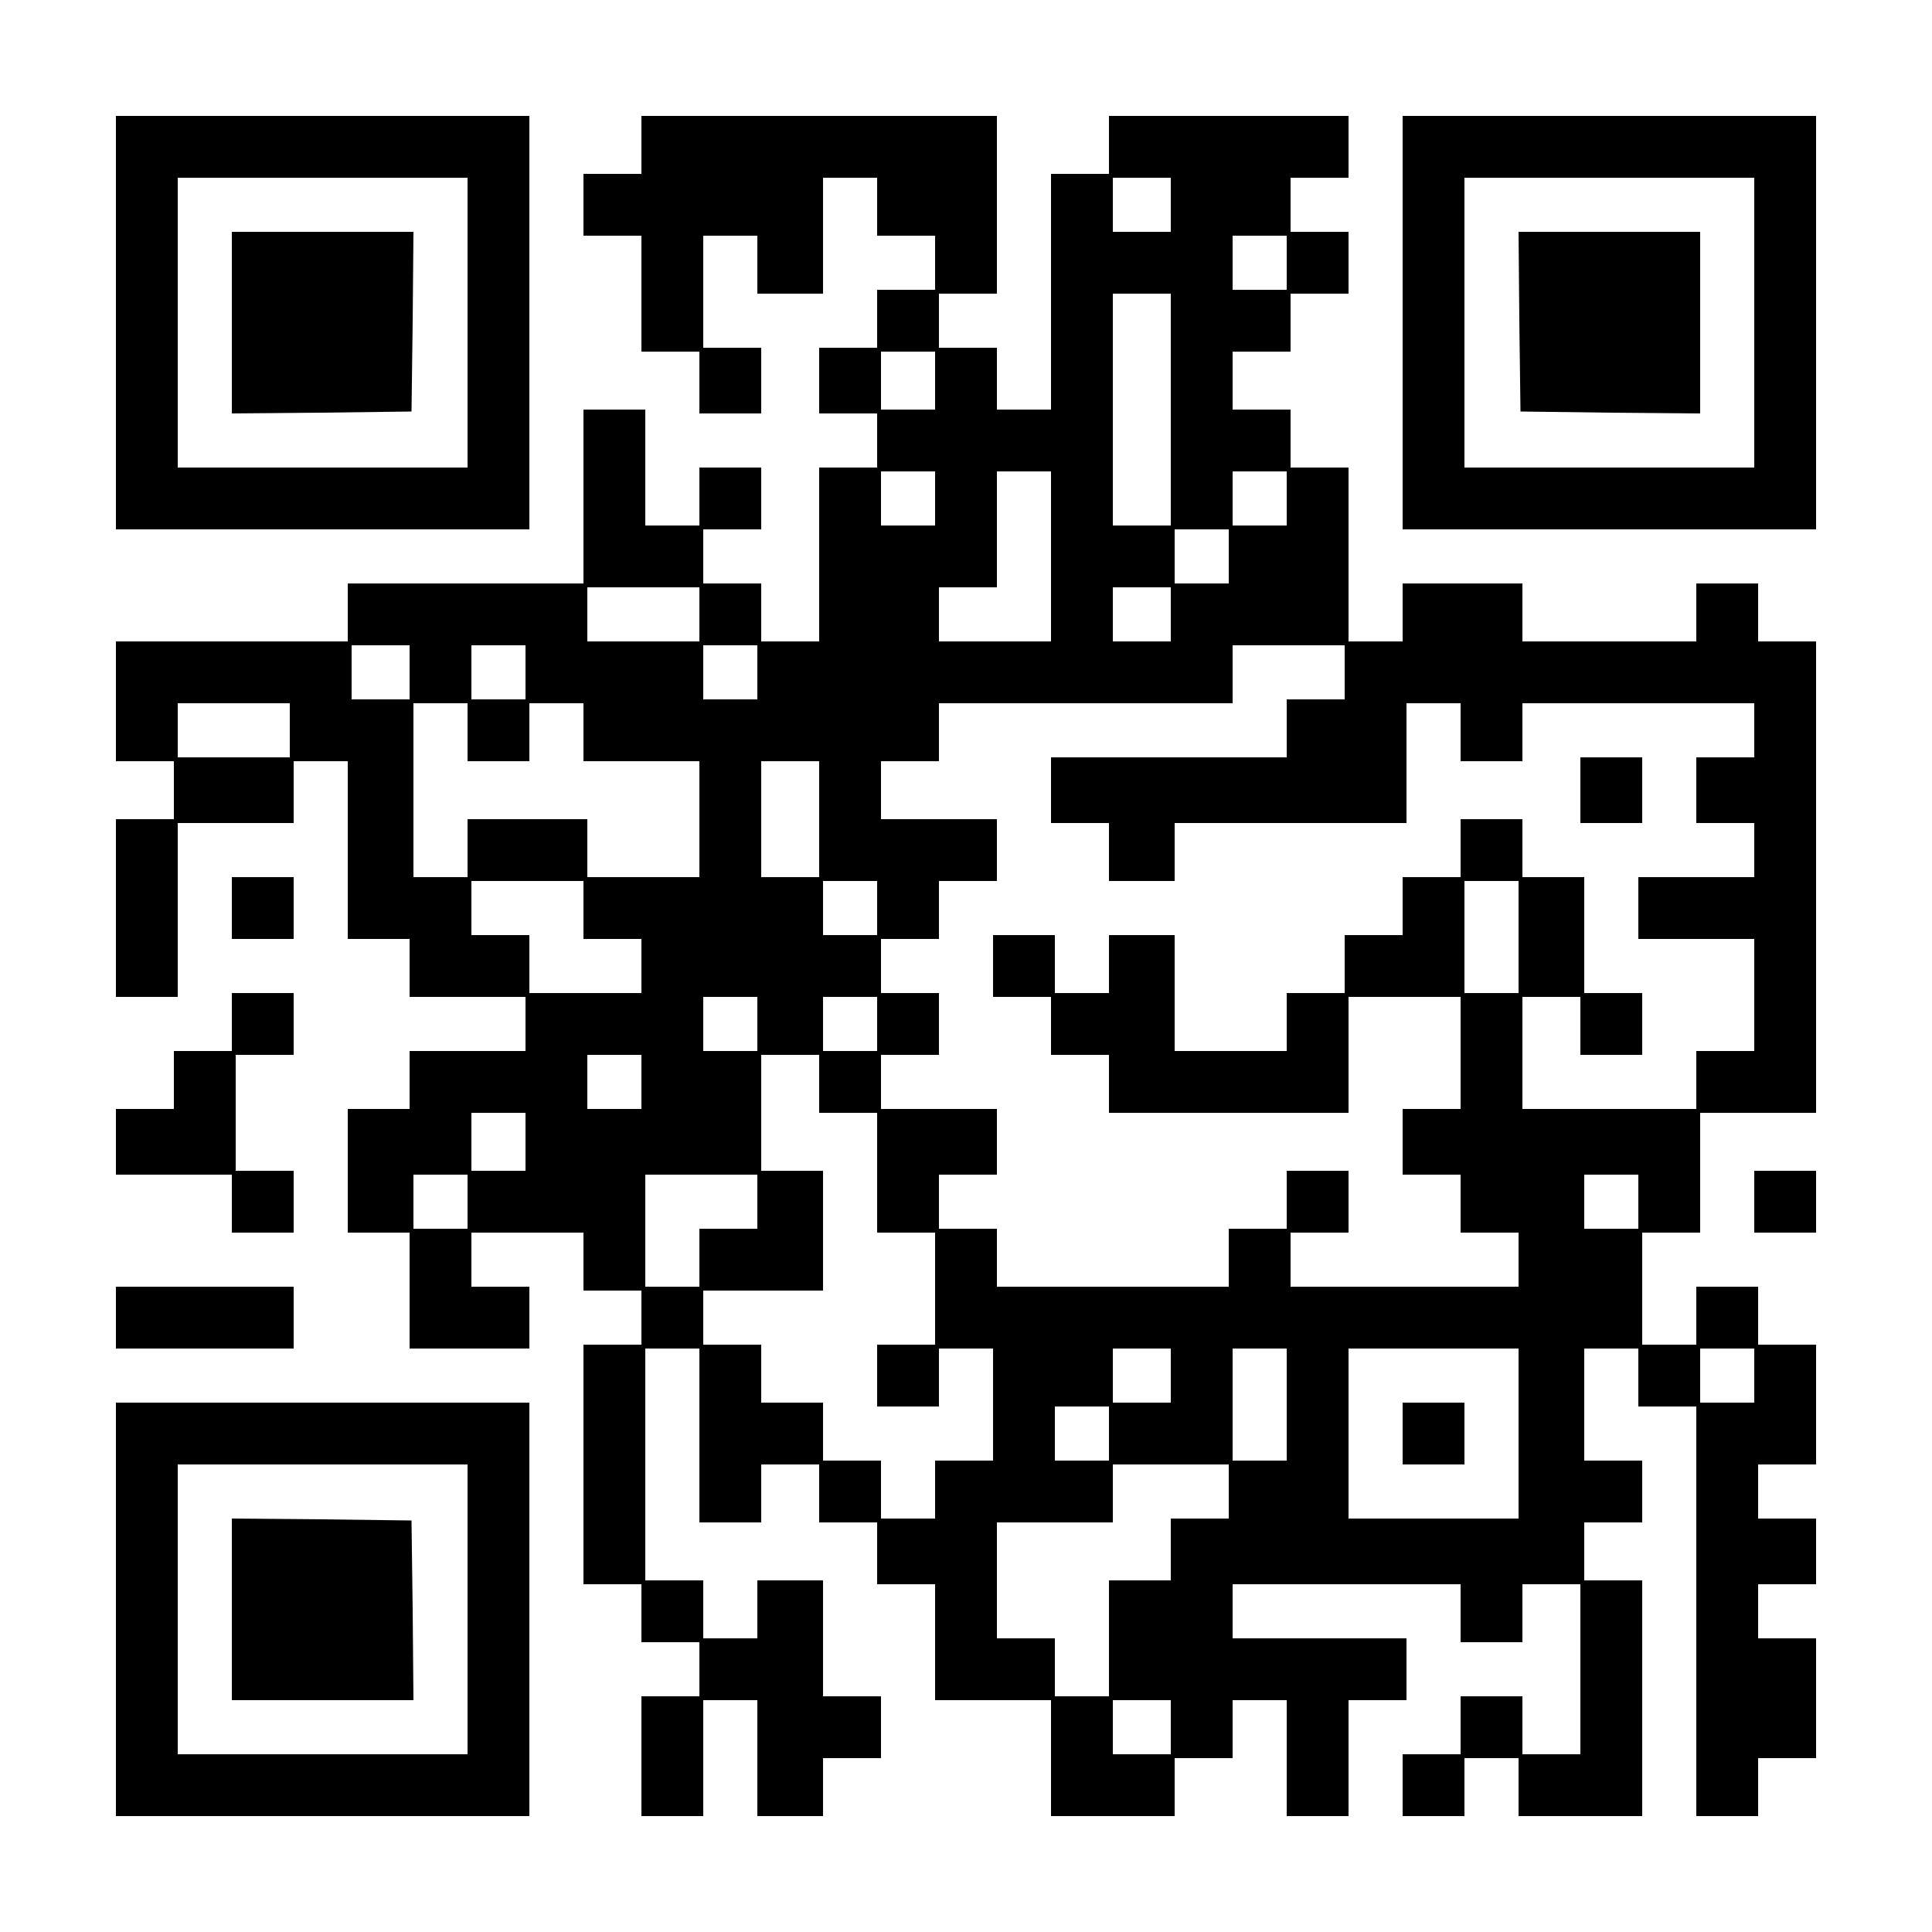
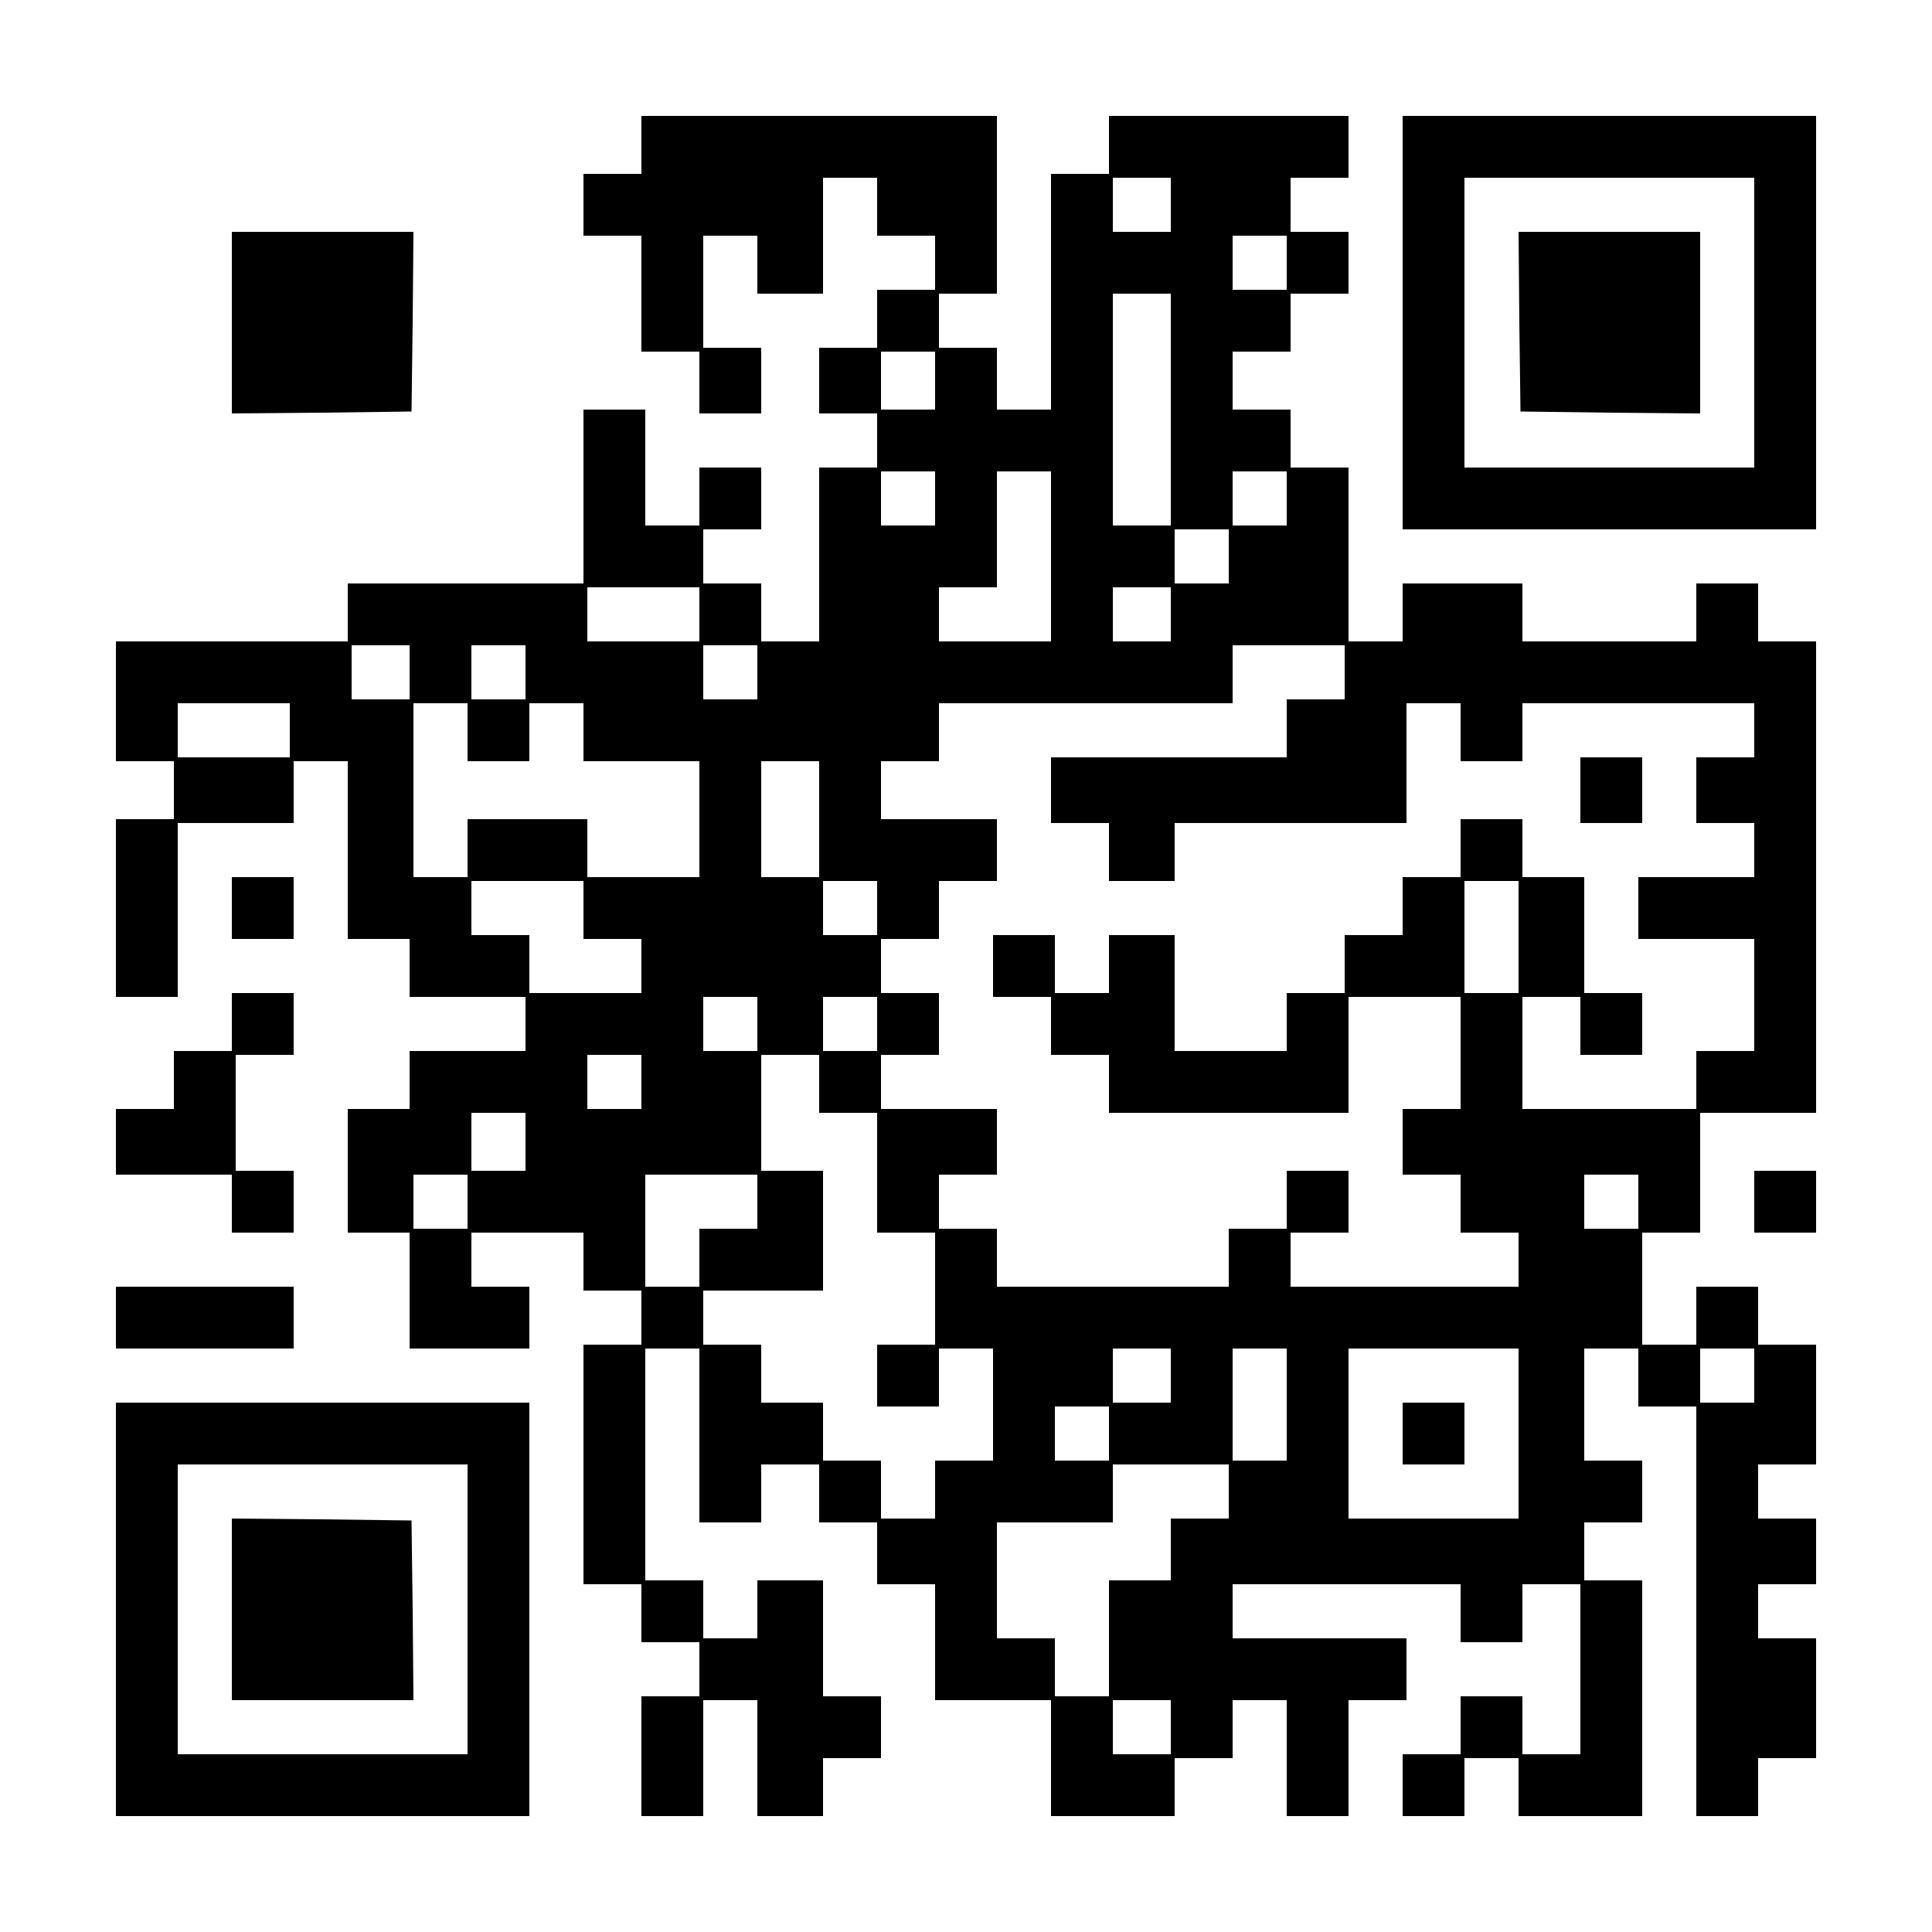
<svg xmlns="http://www.w3.org/2000/svg" version="1.0" width="500" height="500" viewBox="0 0 500 500" preserveAspectRatio="xMidYMid meet">
  <g transform="translate(0,500) scale(0.1,-0.1)" fill="#000000" stroke="none">
-     <path d="M300 4165 l0 -535 535 0 535 0 0 535 0 535 -535 0 -535 0 0 -535z m910 0 l0 -375 -375 0 -375 0 0 375 0 375 375 0 375 0 0 -375z" />
-     <path d="M600 4165 l0 -235 233 2 232 3 3 233 2 232 -235 0 -235 0 0 -235z" />
+     <path d="M600 4165 l0 -235 233 2 232 3 3 233 2 232 -235 0 -235 0 0 -235" />
    <path d="M1660 4625 l0 -75 -75 0 -75 0 0 -80 0 -80 75 0 75 0 0 -150 0 -150 75 0 75 0 0 -80 0 -80 80 0 80 0 0 85 0 85 -75 0 -75 0 0 145 0 145 70 0 70 0 0 -75 0 -75 85 0 85 0 0 150 0 150 70 0 70 0 0 -75 0 -75 75 0 75 0 0 -70 0 -70 -75 0 -75 0 0 -75 0 -75 -75 0 -75 0 0 -85 0 -85 75 0 75 0 0 -70 0 -70 -75 0 -75 0 0 -225 0 -225 -75 0 -75 0 0 75 0 75 -75 0 -75 0 0 70 0 70 75 0 75 0 0 80 0 80 -80 0 -80 0 0 -75 0 -75 -70 0 -70 0 0 150 0 150 -80 0 -80 0 0 -225 0 -225 -305 0 -305 0 0 -75 0 -75 -300 0 -300 0 0 -155 0 -155 75 0 75 0 0 -75 0 -75 -75 0 -75 0 0 -230 0 -230 80 0 80 0 0 225 0 225 150 0 150 0 0 80 0 80 70 0 70 0 0 -230 0 -230 80 0 80 0 0 -75 0 -75 150 0 150 0 0 -70 0 -70 -150 0 -150 0 0 -75 0 -75 -80 0 -80 0 0 -160 0 -160 80 0 80 0 0 -150 0 -150 155 0 155 0 0 80 0 80 -75 0 -75 0 0 70 0 70 145 0 145 0 0 -75 0 -75 75 0 75 0 0 -70 0 -70 -75 0 -75 0 0 -310 0 -310 75 0 75 0 0 -75 0 -75 75 0 75 0 0 -70 0 -70 -75 0 -75 0 0 -155 0 -155 80 0 80 0 0 150 0 150 70 0 70 0 0 -150 0 -150 85 0 85 0 0 75 0 75 75 0 75 0 0 80 0 80 -75 0 -75 0 0 150 0 150 -85 0 -85 0 0 -75 0 -75 -70 0 -70 0 0 75 0 75 -75 0 -75 0 0 300 0 300 70 0 70 0 0 -225 0 -225 80 0 80 0 0 75 0 75 75 0 75 0 0 -75 0 -75 75 0 75 0 0 -80 0 -80 75 0 75 0 0 -150 0 -150 150 0 150 0 0 -150 0 -150 160 0 160 0 0 75 0 75 75 0 75 0 0 75 0 75 70 0 70 0 0 -150 0 -150 80 0 80 0 0 150 0 150 75 0 75 0 0 80 0 80 -225 0 -225 0 0 70 0 70 295 0 295 0 0 -75 0 -75 80 0 80 0 0 75 0 75 75 0 75 0 0 -220 0 -220 -75 0 -75 0 0 75 0 75 -80 0 -80 0 0 -75 0 -75 -75 0 -75 0 0 -80 0 -80 80 0 80 0 0 75 0 75 70 0 70 0 0 -75 0 -75 160 0 160 0 0 305 0 305 -75 0 -75 0 0 75 0 75 75 0 75 0 0 80 0 80 -75 0 -75 0 0 145 0 145 70 0 70 0 0 -75 0 -75 75 0 75 0 0 -530 0 -530 80 0 80 0 0 75 0 75 75 0 75 0 0 155 0 155 -75 0 -75 0 0 70 0 70 75 0 75 0 0 85 0 85 -75 0 -75 0 0 70 0 70 75 0 75 0 0 155 0 155 -75 0 -75 0 0 75 0 75 -80 0 -80 0 0 -75 0 -75 -70 0 -70 0 0 145 0 145 75 0 75 0 0 155 0 155 150 0 150 0 0 610 0 610 -75 0 -75 0 0 75 0 75 -80 0 -80 0 0 -75 0 -75 -225 0 -225 0 0 75 0 75 -155 0 -155 0 0 -75 0 -75 -70 0 -70 0 0 225 0 225 -75 0 -75 0 0 75 0 75 -75 0 -75 0 0 75 0 75 75 0 75 0 0 75 0 75 75 0 75 0 0 80 0 80 -75 0 -75 0 0 70 0 70 75 0 75 0 0 80 0 80 -310 0 -310 0 0 -75 0 -75 -75 0 -75 0 0 -305 0 -305 -70 0 -70 0 0 80 0 80 -75 0 -75 0 0 70 0 70 75 0 75 0 0 230 0 230 -460 0 -460 0 0 -75z m1370 -155 l0 -70 -75 0 -75 0 0 70 0 70 75 0 75 0 0 -70z m300 -150 l0 -70 -70 0 -70 0 0 70 0 70 70 0 70 0 0 -70z m-300 -380 l0 -300 -75 0 -75 0 0 300 0 300 75 0 75 0 0 -300z m-610 75 l0 -75 -70 0 -70 0 0 75 0 75 70 0 70 0 0 -75z m0 -305 l0 -70 -70 0 -70 0 0 70 0 70 70 0 70 0 0 -70z m300 -150 l0 -220 -145 0 -145 0 0 70 0 70 75 0 75 0 0 150 0 150 70 0 70 0 0 -220z m610 150 l0 -70 -70 0 -70 0 0 70 0 70 70 0 70 0 0 -70z m-150 -150 l0 -70 -70 0 -70 0 0 70 0 70 70 0 70 0 0 -70z m-1370 -150 l0 -70 -145 0 -145 0 0 70 0 70 145 0 145 0 0 -70z m1220 0 l0 -70 -75 0 -75 0 0 70 0 70 75 0 75 0 0 -70z m-1970 -150 l0 -70 -75 0 -75 0 0 70 0 70 75 0 75 0 0 -70z m300 0 l0 -70 -70 0 -70 0 0 70 0 70 70 0 70 0 0 -70z m600 0 l0 -70 -70 0 -70 0 0 70 0 70 70 0 70 0 0 -70z m1520 0 l0 -70 -75 0 -75 0 0 -75 0 -75 -305 0 -305 0 0 -85 0 -85 75 0 75 0 0 -75 0 -75 85 0 85 0 0 75 0 75 300 0 300 0 0 155 0 155 70 0 70 0 0 -75 0 -75 80 0 80 0 0 75 0 75 300 0 300 0 0 -70 0 -70 -75 0 -75 0 0 -85 0 -85 75 0 75 0 0 -70 0 -70 -150 0 -150 0 0 -80 0 -80 150 0 150 0 0 -145 0 -145 -75 0 -75 0 0 -75 0 -75 -225 0 -225 0 0 145 0 145 75 0 75 0 0 -75 0 -75 80 0 80 0 0 80 0 80 -75 0 -75 0 0 150 0 150 -80 0 -80 0 0 75 0 75 -80 0 -80 0 0 -75 0 -75 -75 0 -75 0 0 -75 0 -75 -75 0 -75 0 0 -75 0 -75 -75 0 -75 0 0 -75 0 -75 -145 0 -145 0 0 150 0 150 -85 0 -85 0 0 -75 0 -75 -70 0 -70 0 0 75 0 75 -80 0 -80 0 0 -80 0 -80 75 0 75 0 0 -75 0 -75 75 0 75 0 0 -75 0 -75 310 0 310 0 0 150 0 150 145 0 145 0 0 -145 0 -145 -75 0 -75 0 0 -85 0 -85 75 0 75 0 0 -75 0 -75 75 0 75 0 0 -70 0 -70 -295 0 -295 0 0 70 0 70 75 0 75 0 0 80 0 80 -80 0 -80 0 0 -75 0 -75 -75 0 -75 0 0 -75 0 -75 -300 0 -300 0 0 75 0 75 -75 0 -75 0 0 70 0 70 75 0 75 0 0 85 0 85 -150 0 -150 0 0 70 0 70 75 0 75 0 0 80 0 80 -75 0 -75 0 0 70 0 70 75 0 75 0 0 75 0 75 75 0 75 0 0 80 0 80 -150 0 -150 0 0 75 0 75 75 0 75 0 0 75 0 75 380 0 380 0 0 75 0 75 145 0 145 0 0 -70z m-2730 -150 l0 -70 -145 0 -145 0 0 70 0 70 145 0 145 0 0 -70z m460 -5 l0 -75 80 0 80 0 0 75 0 75 70 0 70 0 0 -75 0 -75 150 0 150 0 0 -150 0 -150 -145 0 -145 0 0 75 0 75 -155 0 -155 0 0 -75 0 -75 -70 0 -70 0 0 225 0 225 70 0 70 0 0 -75z m910 -225 l0 -150 -75 0 -75 0 0 150 0 150 75 0 75 0 0 -150z m-610 -235 l0 -75 75 0 75 0 0 -70 0 -70 -145 0 -145 0 0 75 0 75 -75 0 -75 0 0 70 0 70 145 0 145 0 0 -75z m760 5 l0 -70 -70 0 -70 0 0 70 0 70 70 0 70 0 0 -70z m1660 -75 l0 -145 -70 0 -70 0 0 145 0 145 70 0 70 0 0 -145z m-1970 -225 l0 -70 -70 0 -70 0 0 70 0 70 70 0 70 0 0 -70z m310 0 l0 -70 -70 0 -70 0 0 70 0 70 70 0 70 0 0 -70z m-610 -150 l0 -70 -70 0 -70 0 0 70 0 70 70 0 70 0 0 -70z m460 -5 l0 -75 75 0 75 0 0 -155 0 -155 75 0 75 0 0 -145 0 -145 -75 0 -75 0 0 -80 0 -80 80 0 80 0 0 75 0 75 70 0 70 0 0 -145 0 -145 -75 0 -75 0 0 -75 0 -75 -70 0 -70 0 0 75 0 75 -75 0 -75 0 0 75 0 75 -80 0 -80 0 0 75 0 75 -75 0 -75 0 0 70 0 70 155 0 155 0 0 155 0 155 -80 0 -80 0 0 150 0 150 75 0 75 0 0 -75z m-760 -150 l0 -75 -70 0 -70 0 0 75 0 75 70 0 70 0 0 -75z m-150 -155 l0 -70 -70 0 -70 0 0 70 0 70 70 0 70 0 0 -70z m750 0 l0 -70 -75 0 -75 0 0 -75 0 -75 -70 0 -70 0 0 145 0 145 145 0 145 0 0 -70z m2280 0 l0 -70 -70 0 -70 0 0 70 0 70 70 0 70 0 0 -70z m-1210 -450 l0 -70 -75 0 -75 0 0 70 0 70 75 0 75 0 0 -70z m300 -75 l0 -145 -70 0 -70 0 0 145 0 145 70 0 70 0 0 -145z m600 -75 l0 -220 -220 0 -220 0 0 220 0 220 220 0 220 0 0 -220z m610 150 l0 -70 -70 0 -70 0 0 70 0 70 70 0 70 0 0 -70z m-1670 -150 l0 -70 -70 0 -70 0 0 70 0 70 70 0 70 0 0 -70z m310 -150 l0 -70 -75 0 -75 0 0 -80 0 -80 -80 0 -80 0 0 -150 0 -150 -70 0 -70 0 0 75 0 75 -75 0 -75 0 0 150 0 150 150 0 150 0 0 75 0 75 150 0 150 0 0 -70z m-150 -610 l0 -70 -75 0 -75 0 0 70 0 70 75 0 75 0 0 -70z" />
    <path d="M4090 2955 l0 -85 80 0 80 0 0 85 0 85 -80 0 -80 0 0 -85z" />
    <path d="M3630 1290 l0 -80 80 0 80 0 0 80 0 80 -80 0 -80 0 0 -80z" />
    <path d="M3630 4165 l0 -535 535 0 535 0 0 535 0 535 -535 0 -535 0 0 -535z m910 0 l0 -375 -375 0 -375 0 0 375 0 375 375 0 375 0 0 -375z" />
    <path d="M3932 4168 l3 -233 233 -3 232 -2 0 235 0 235 -235 0 -235 0 2 -232z" />
    <path d="M600 2650 l0 -80 80 0 80 0 0 80 0 80 -80 0 -80 0 0 -80z" />
    <path d="M600 2355 l0 -75 -75 0 -75 0 0 -75 0 -75 -75 0 -75 0 0 -85 0 -85 150 0 150 0 0 -75 0 -75 80 0 80 0 0 80 0 80 -75 0 -75 0 0 150 0 150 75 0 75 0 0 80 0 80 -80 0 -80 0 0 -75z" />
    <path d="M4540 1890 l0 -80 80 0 80 0 0 80 0 80 -80 0 -80 0 0 -80z" />
    <path d="M300 1590 l0 -80 230 0 230 0 0 80 0 80 -230 0 -230 0 0 -80z" />
    <path d="M300 835 l0 -535 535 0 535 0 0 535 0 535 -535 0 -535 0 0 -535z m910 0 l0 -375 -375 0 -375 0 0 375 0 375 375 0 375 0 0 -375z" />
    <path d="M600 835 l0 -235 235 0 235 0 -2 233 -3 232 -232 3 -233 2 0 -235z" />
  </g>
</svg>